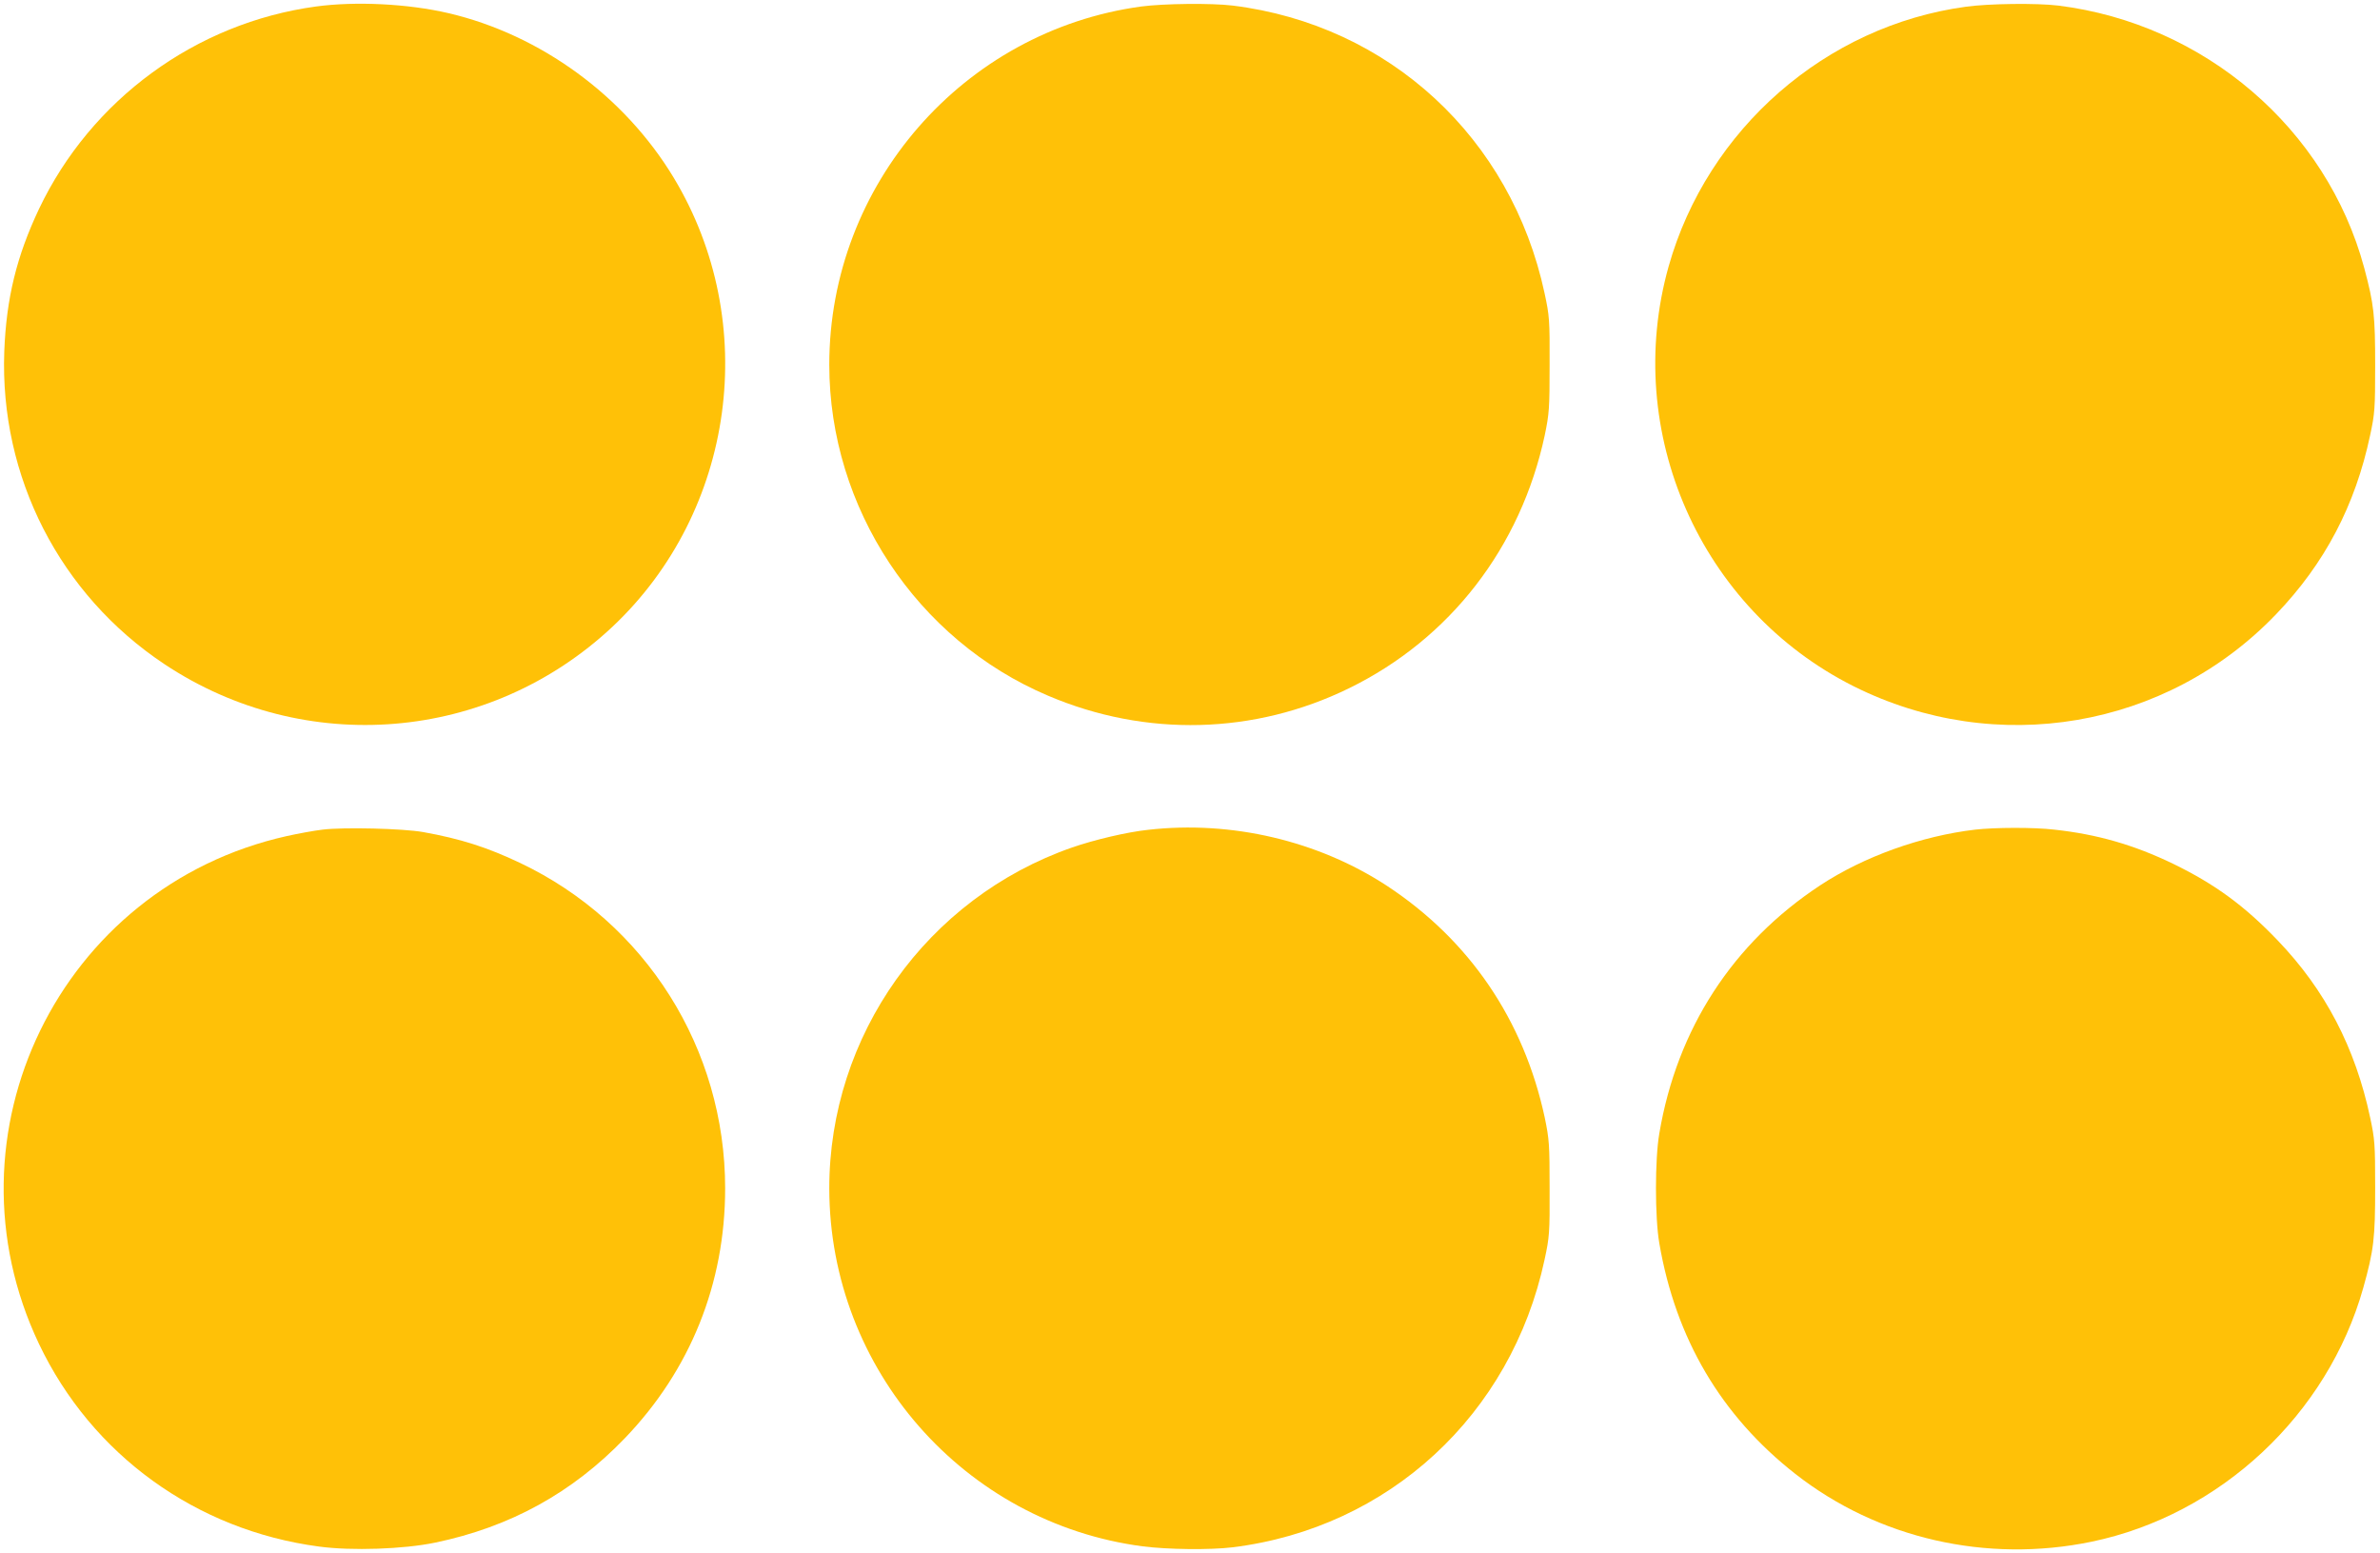
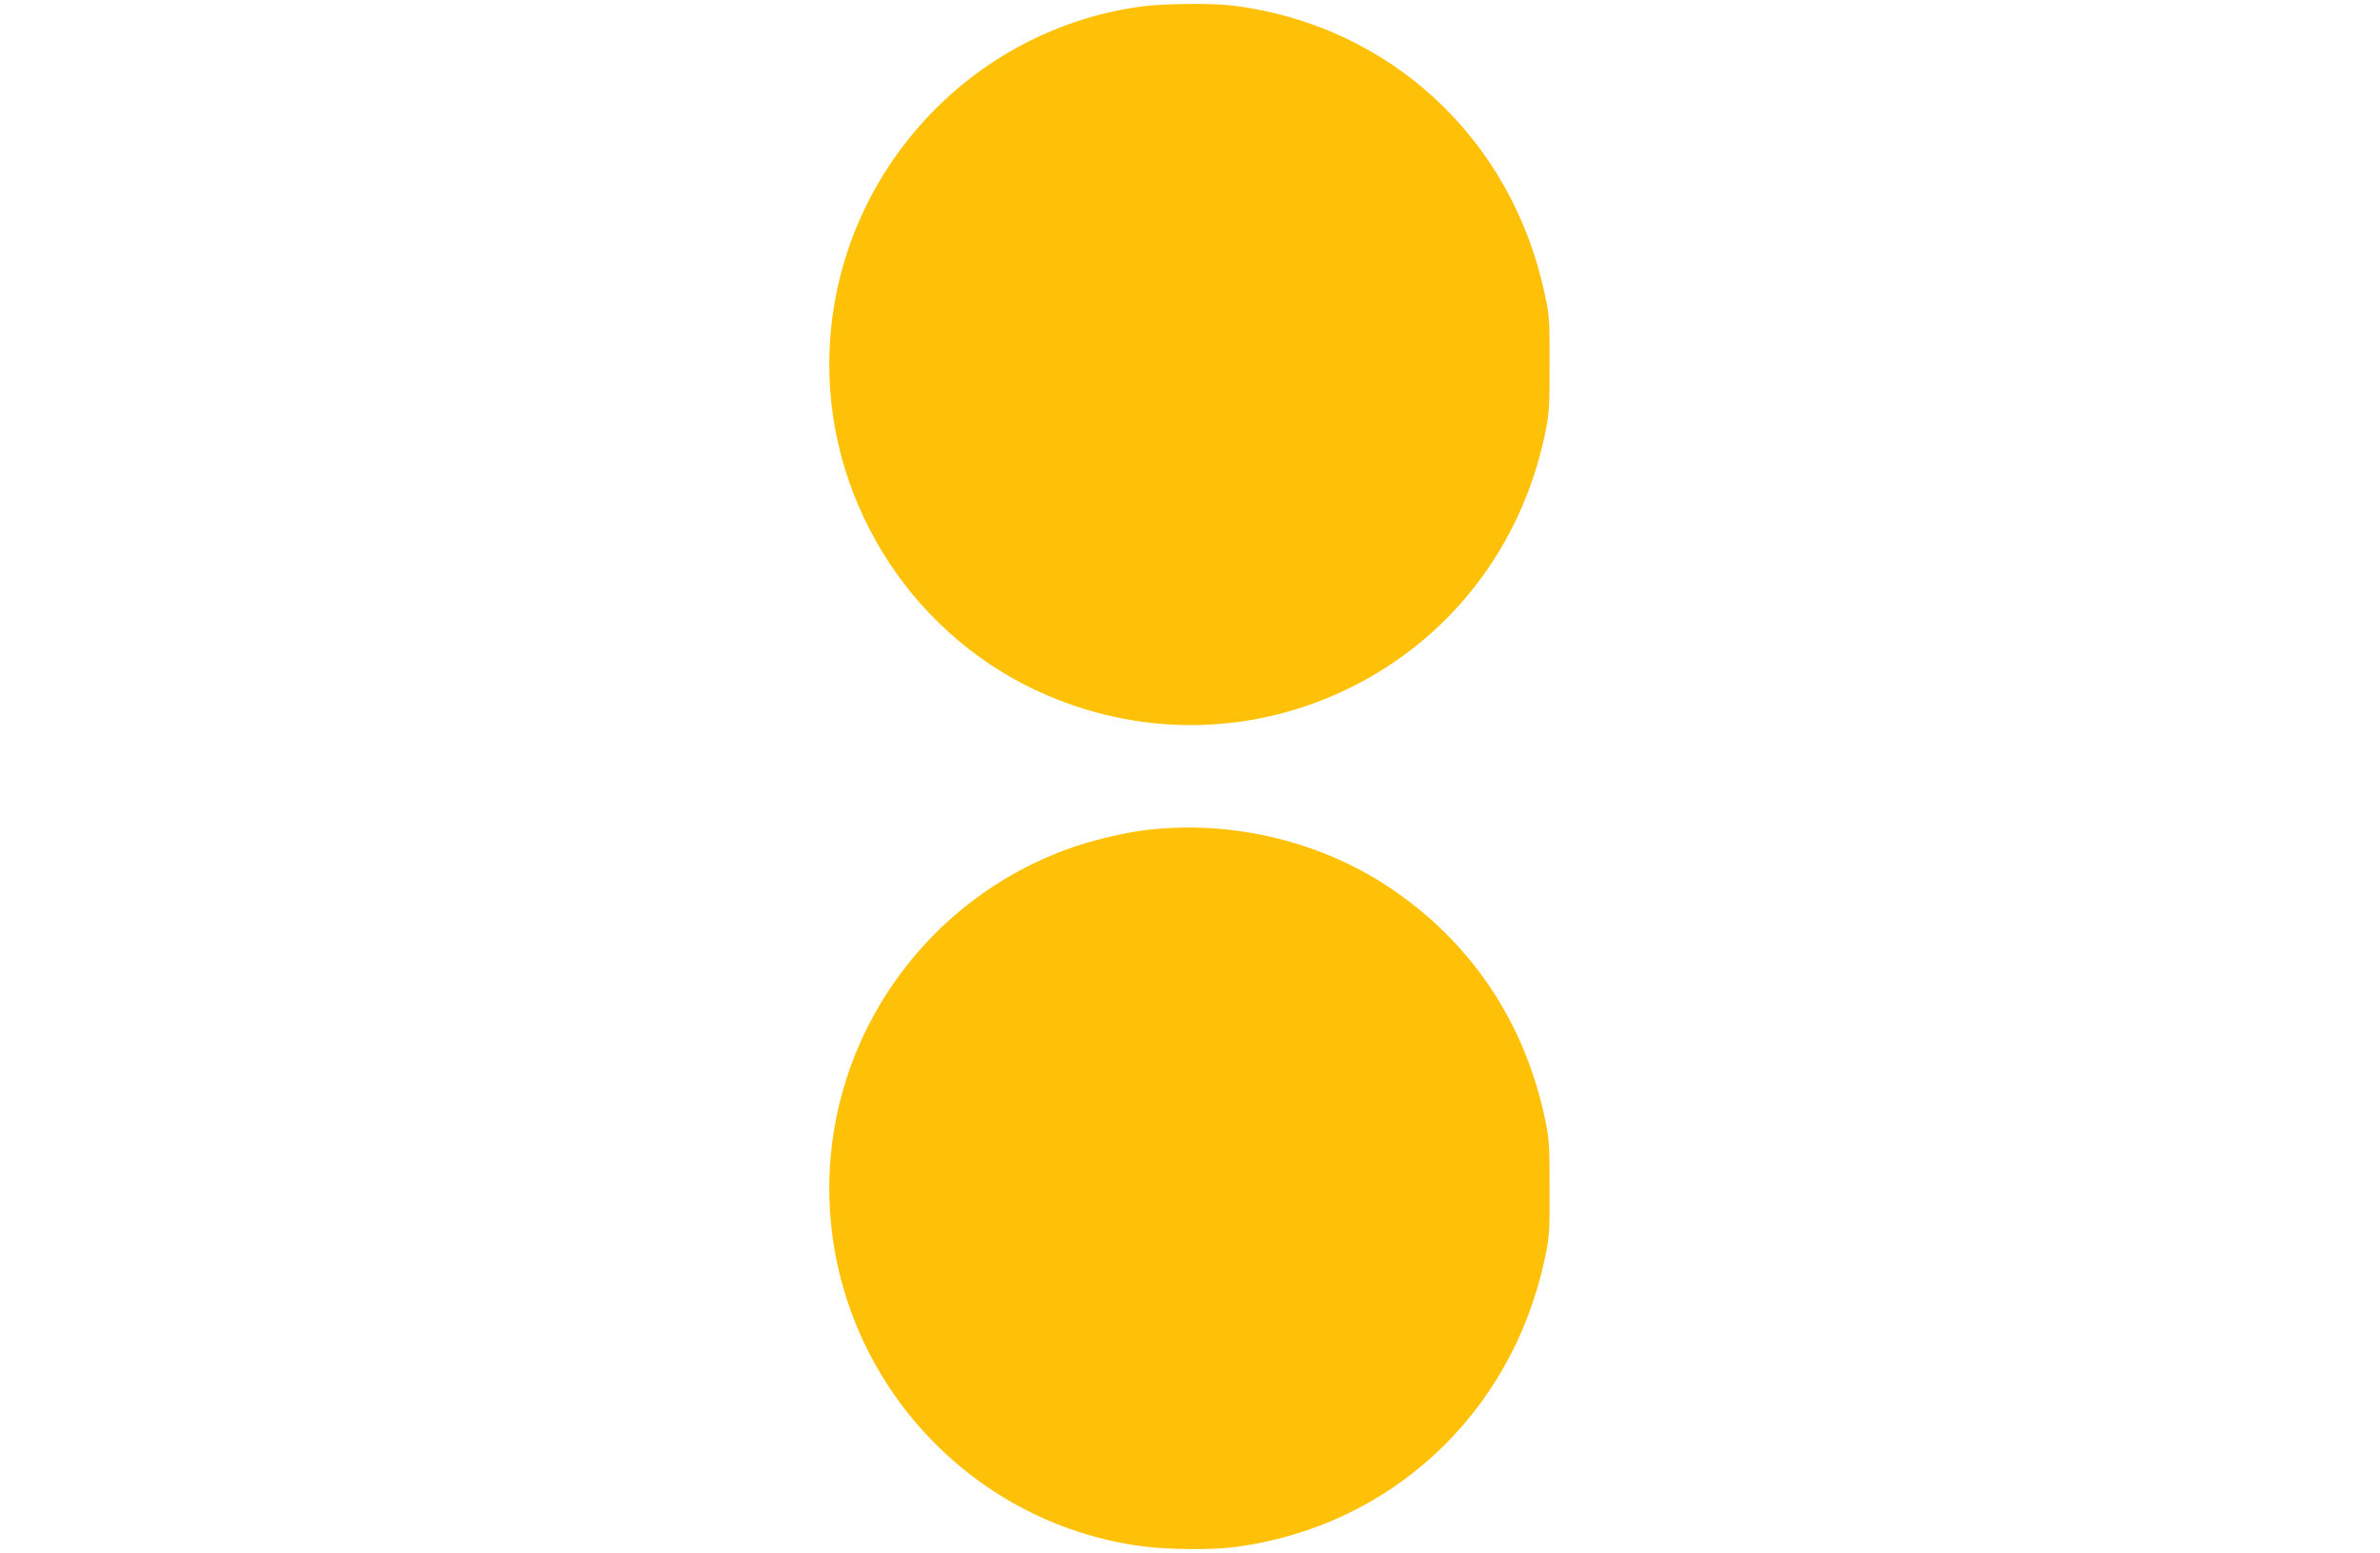
<svg xmlns="http://www.w3.org/2000/svg" version="1.0" width="1280pt" height="835pt" viewBox="0 0 1280 835" preserveAspectRatio="xMidYMid meet">
  <g transform="translate(0,835) scale(0.1,-0.1)" fill="#ffc107" stroke="none">
-     <path d="M1699 8315 c-646 -88 -1209 -500 -1489 -1088 -121 -256 -176 -481 -187 -767 -25 -675 299 -1307 861 -1681 755 -502 1747 -420 2409 200 661 621 800 1637 330 2416 -265 439 -716 768 -1210 884 -218 51 -500 65 -714 36z" />
    <path d="M6137 8315 c-957 -131 -1677 -957 -1677 -1926 0 -770 470 -1481 1177 -1780 526 -224 1109 -209 1618 40 544 266 924 758 1053 1361 24 117 26 142 26 380 1 241 -1 262 -27 383 -179 836 -837 1443 -1677 1547 -114 14 -372 11 -493 -5z" />
-     <path d="M10574 8314 c-755 -102 -1392 -659 -1600 -1397 -250 -890 170 -1843 995 -2257 767 -384 1682 -228 2272 387 262 273 426 585 506 963 25 116 27 143 27 375 0 267 -6 327 -59 525 -202 749 -859 1312 -1645 1410 -115 14 -373 11 -496 -6z" />
-     <path d="M1735 3889 c-44 -5 -131 -21 -194 -35 -1220 -273 -1868 -1603 -1331 -2731 284 -596 844 -1001 1505 -1089 177 -24 457 -14 625 21 404 84 738 268 1020 561 353 367 540 832 540 1344 0 751 -427 1429 -1103 1750 -177 84 -321 130 -522 166 -108 19 -426 27 -540 13z" />
    <path d="M6175 3888 c-114 -12 -291 -54 -409 -95 -781 -272 -1307 -1011 -1306 -1835 2 -972 725 -1797 1686 -1923 133 -17 362 -20 484 -5 839 104 1498 712 1677 1547 26 121 28 142 27 383 0 238 -2 263 -26 380 -113 526 -405 955 -849 1247 -370 242 -836 352 -1284 301z" />
-     <path d="M10623 3889 c-289 -34 -597 -144 -833 -299 -471 -310 -771 -772 -866 -1335 -24 -138 -24 -452 0 -590 88 -513 332 -927 731 -1240 444 -348 1029 -482 1594 -365 692 144 1269 683 1461 1365 57 204 64 267 64 540 0 233 -2 259 -27 376 -80 376 -241 685 -497 952 -179 187 -338 303 -562 412 -211 102 -409 159 -640 184 -111 13 -319 12 -425 0z" />
  </g>
</svg>